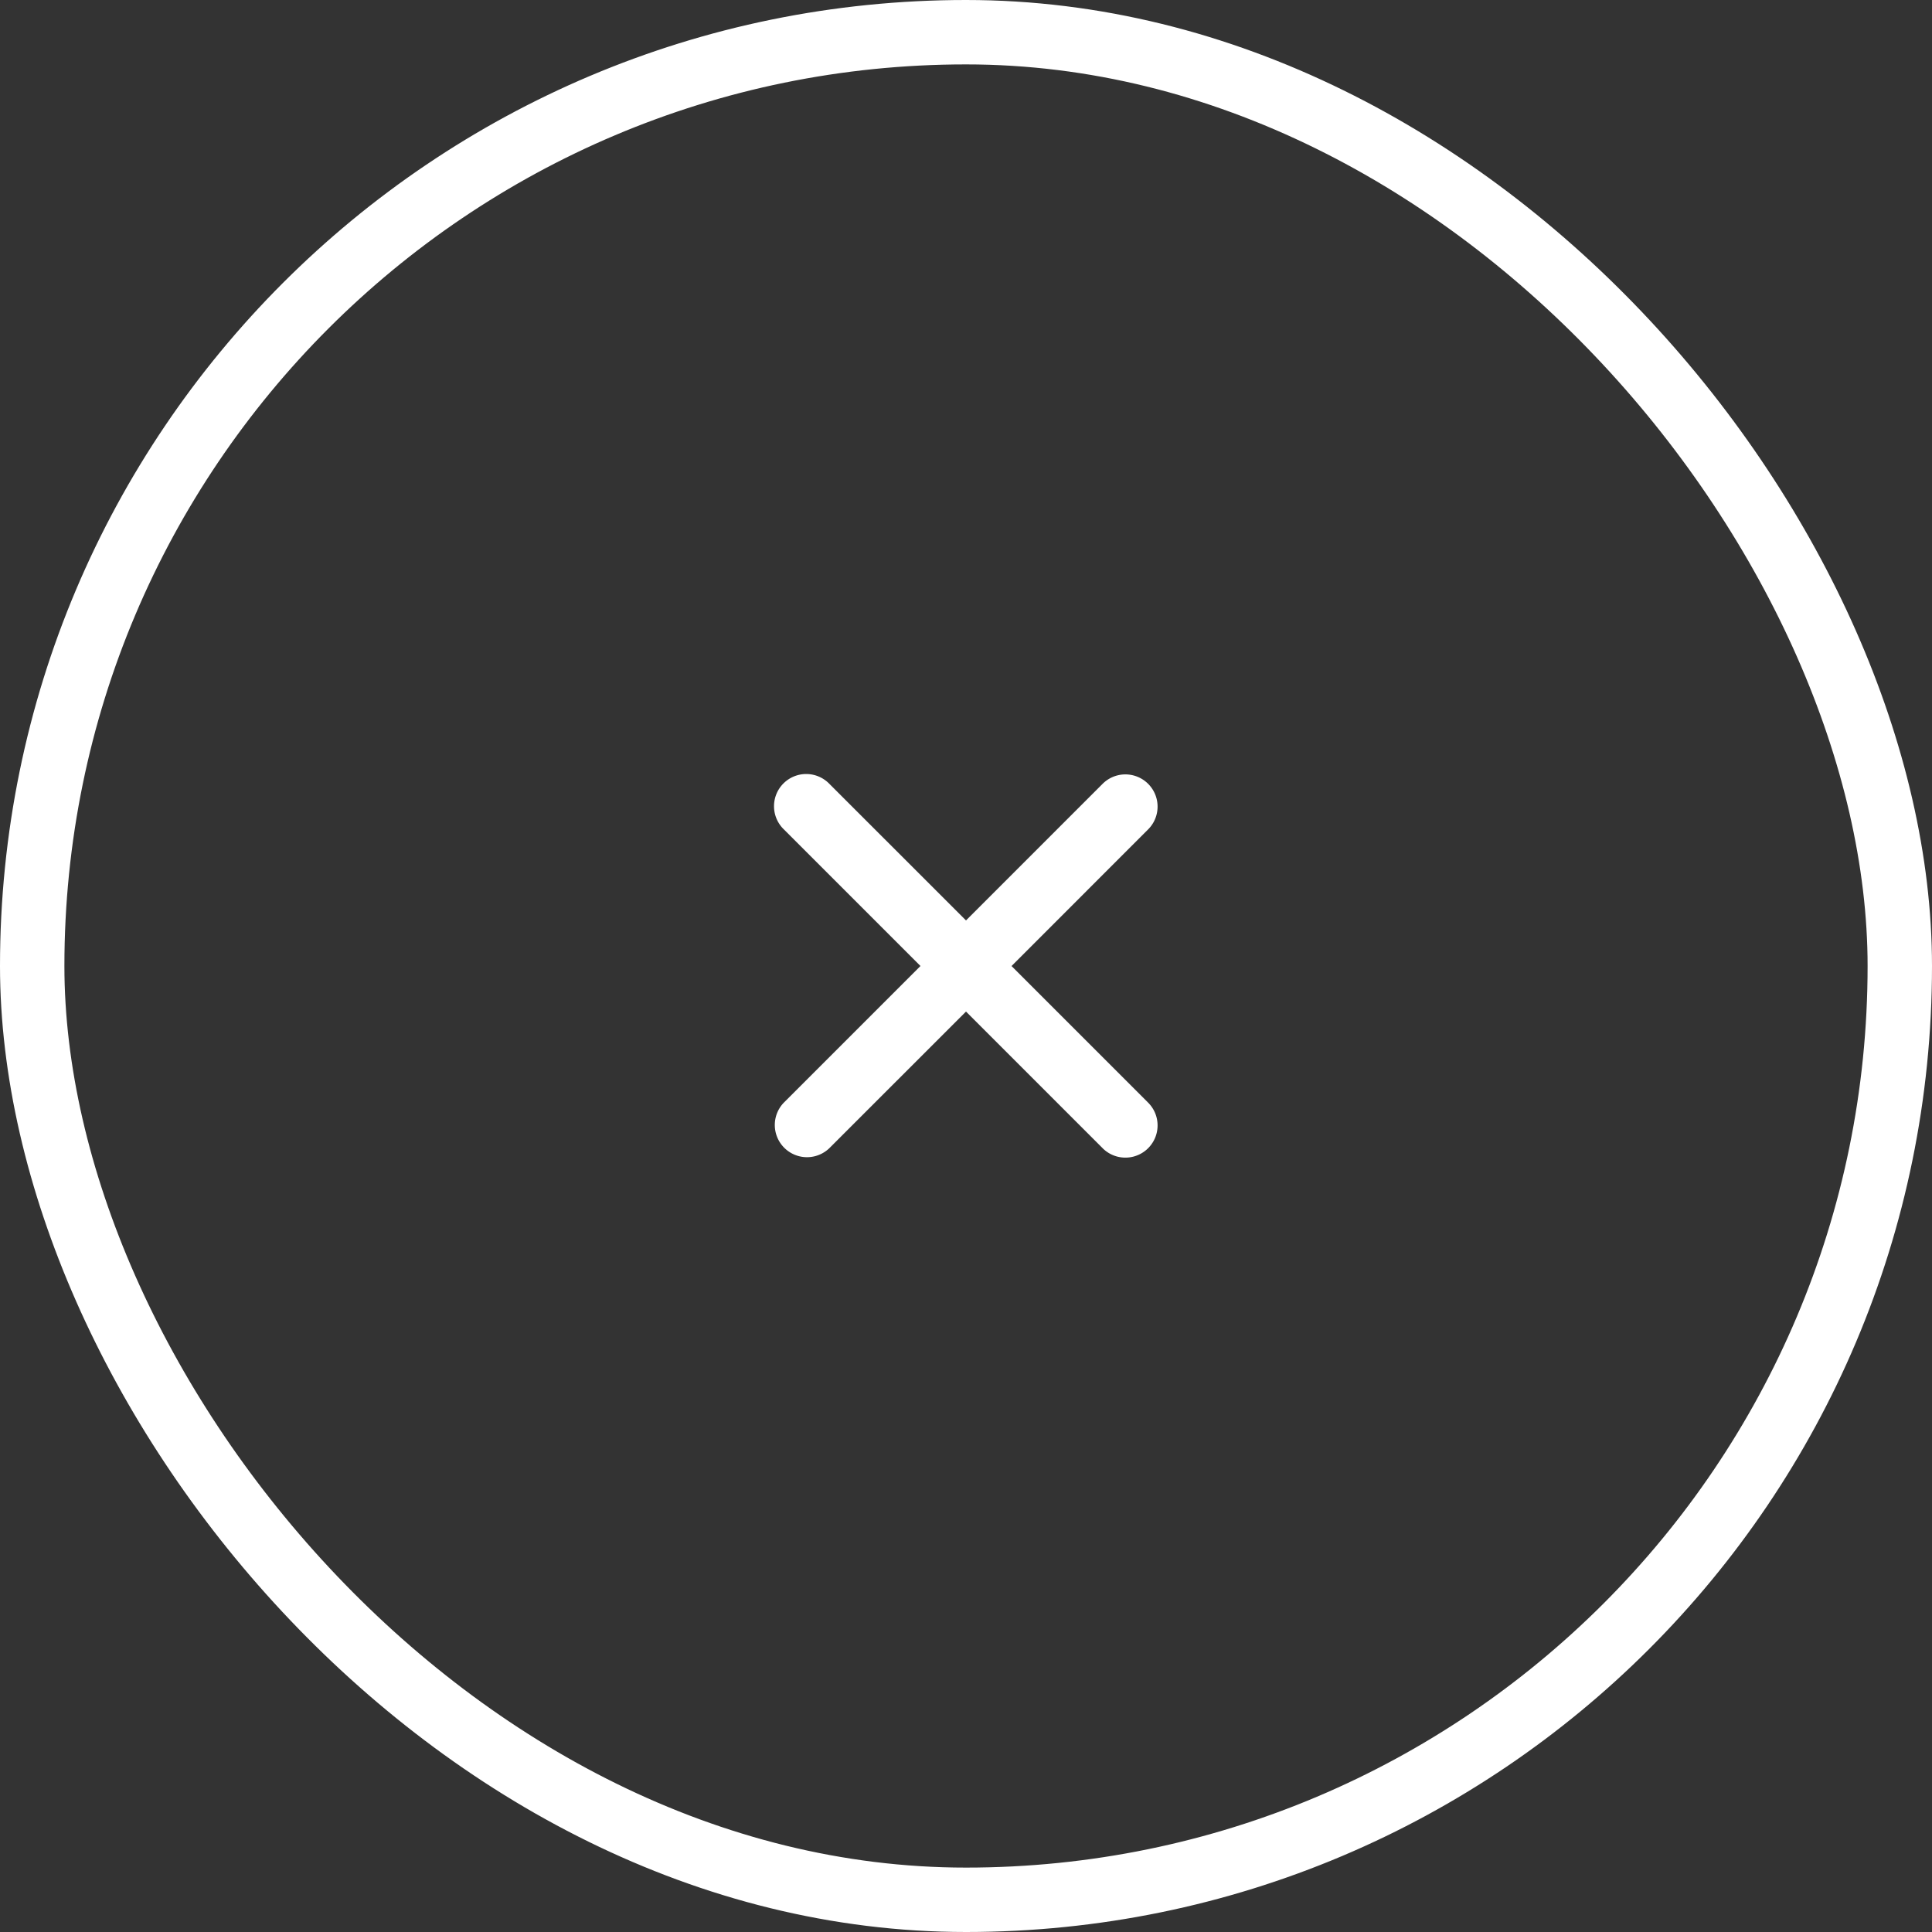
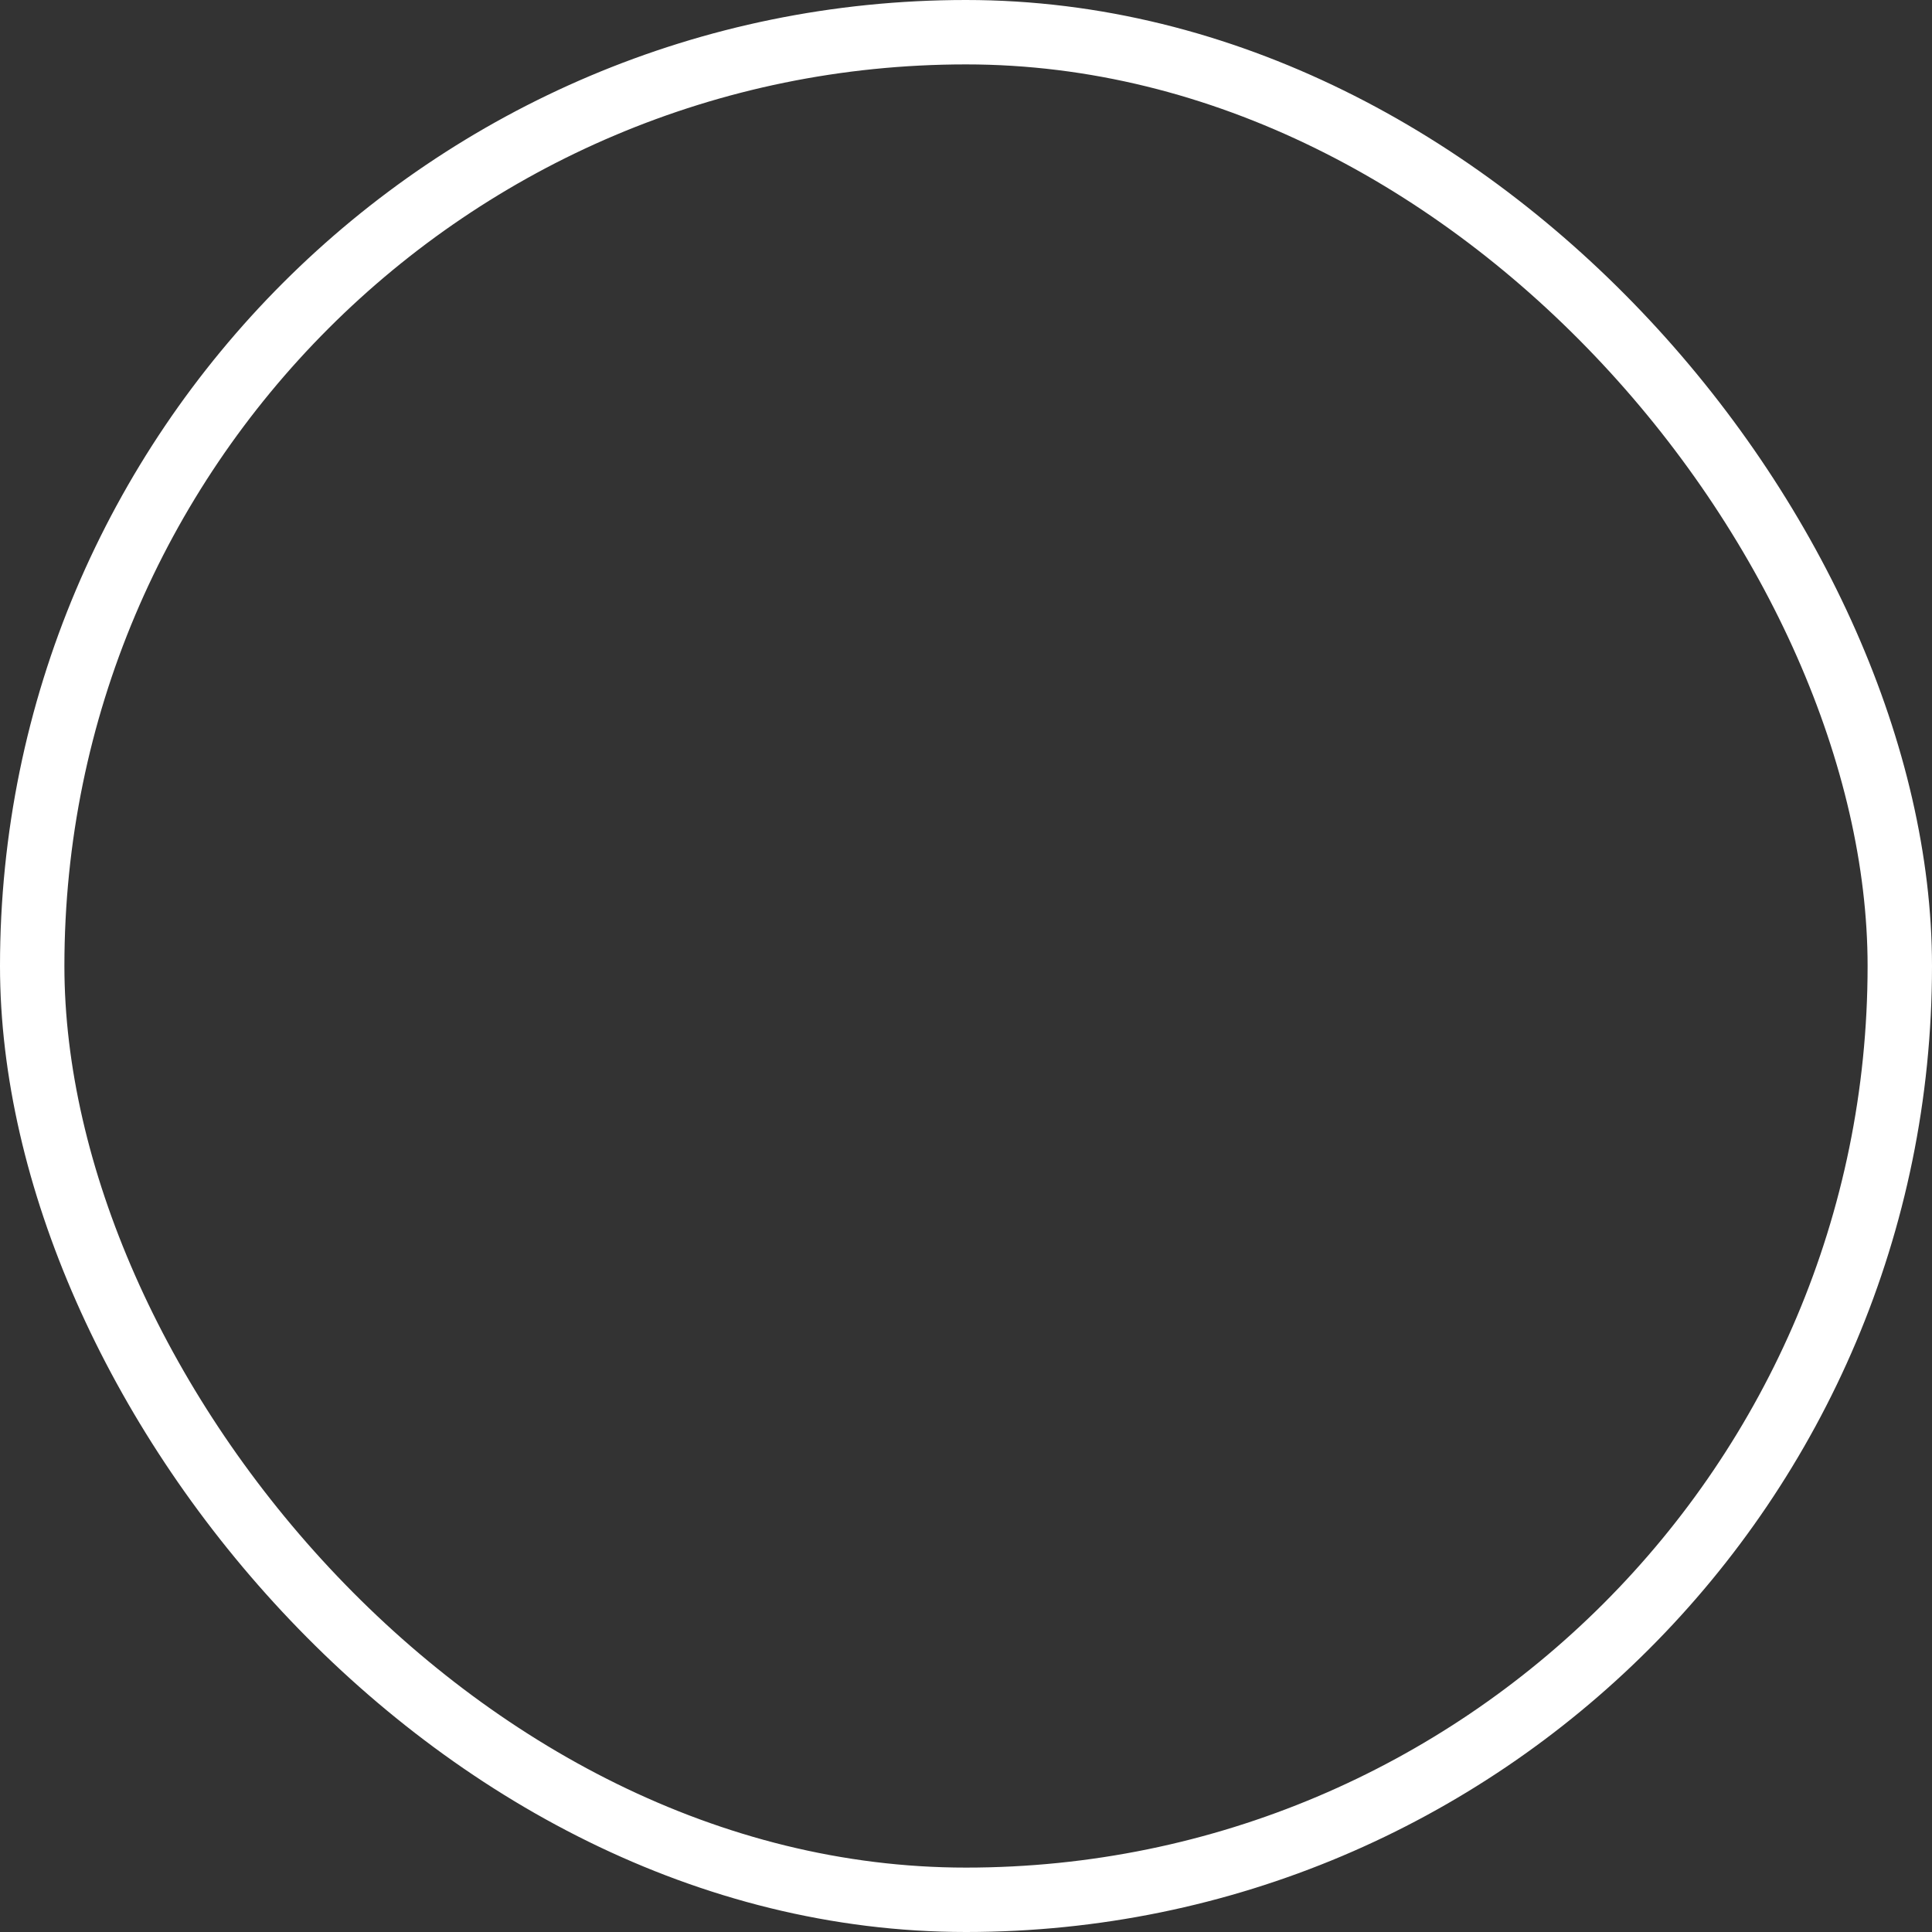
<svg xmlns="http://www.w3.org/2000/svg" width="60" height="60" viewBox="0 0 60 60">
  <rect x="0" y="0" width="60" height="60" fill="#333333" stroke="none" />
  <defs>
    <style>
      .cls-1, .cls-4 {
        fill: none;
      }

      .cls-1 {
        stroke: #fff;
        stroke-linejoin: round;
        stroke-width: 2px;
      }

      .cls-2 {
        fill: #fff;
      }

      .cls-3 {
        stroke: none;
      }
    </style>
  </defs>
  <g id="plus" transform="translate(-1386 -190)">
    <g id="form" class="cls-1" transform="translate(1386 190)">
-       <rect class="cls-3" width="60" height="60" rx="30" />
      <rect class="cls-4" x="1" y="1" width="58" height="58" rx="29" />
    </g>
-     <path id="icon" class="cls-2" d="M1249.242,225.656,1245,221.414l-4.243,4.242a1,1,0,0,1-1.414-1.414l4.243-4.243-4.243-4.243a1,1,0,1,1,1.414-1.414l4.243,4.242,4.242-4.242a1,1,0,1,1,1.415,1.414L1246.414,220l4.243,4.243a1,1,0,0,1-1.415,1.414Z" transform="translate(171 0.001)" />
  </g>
</svg>